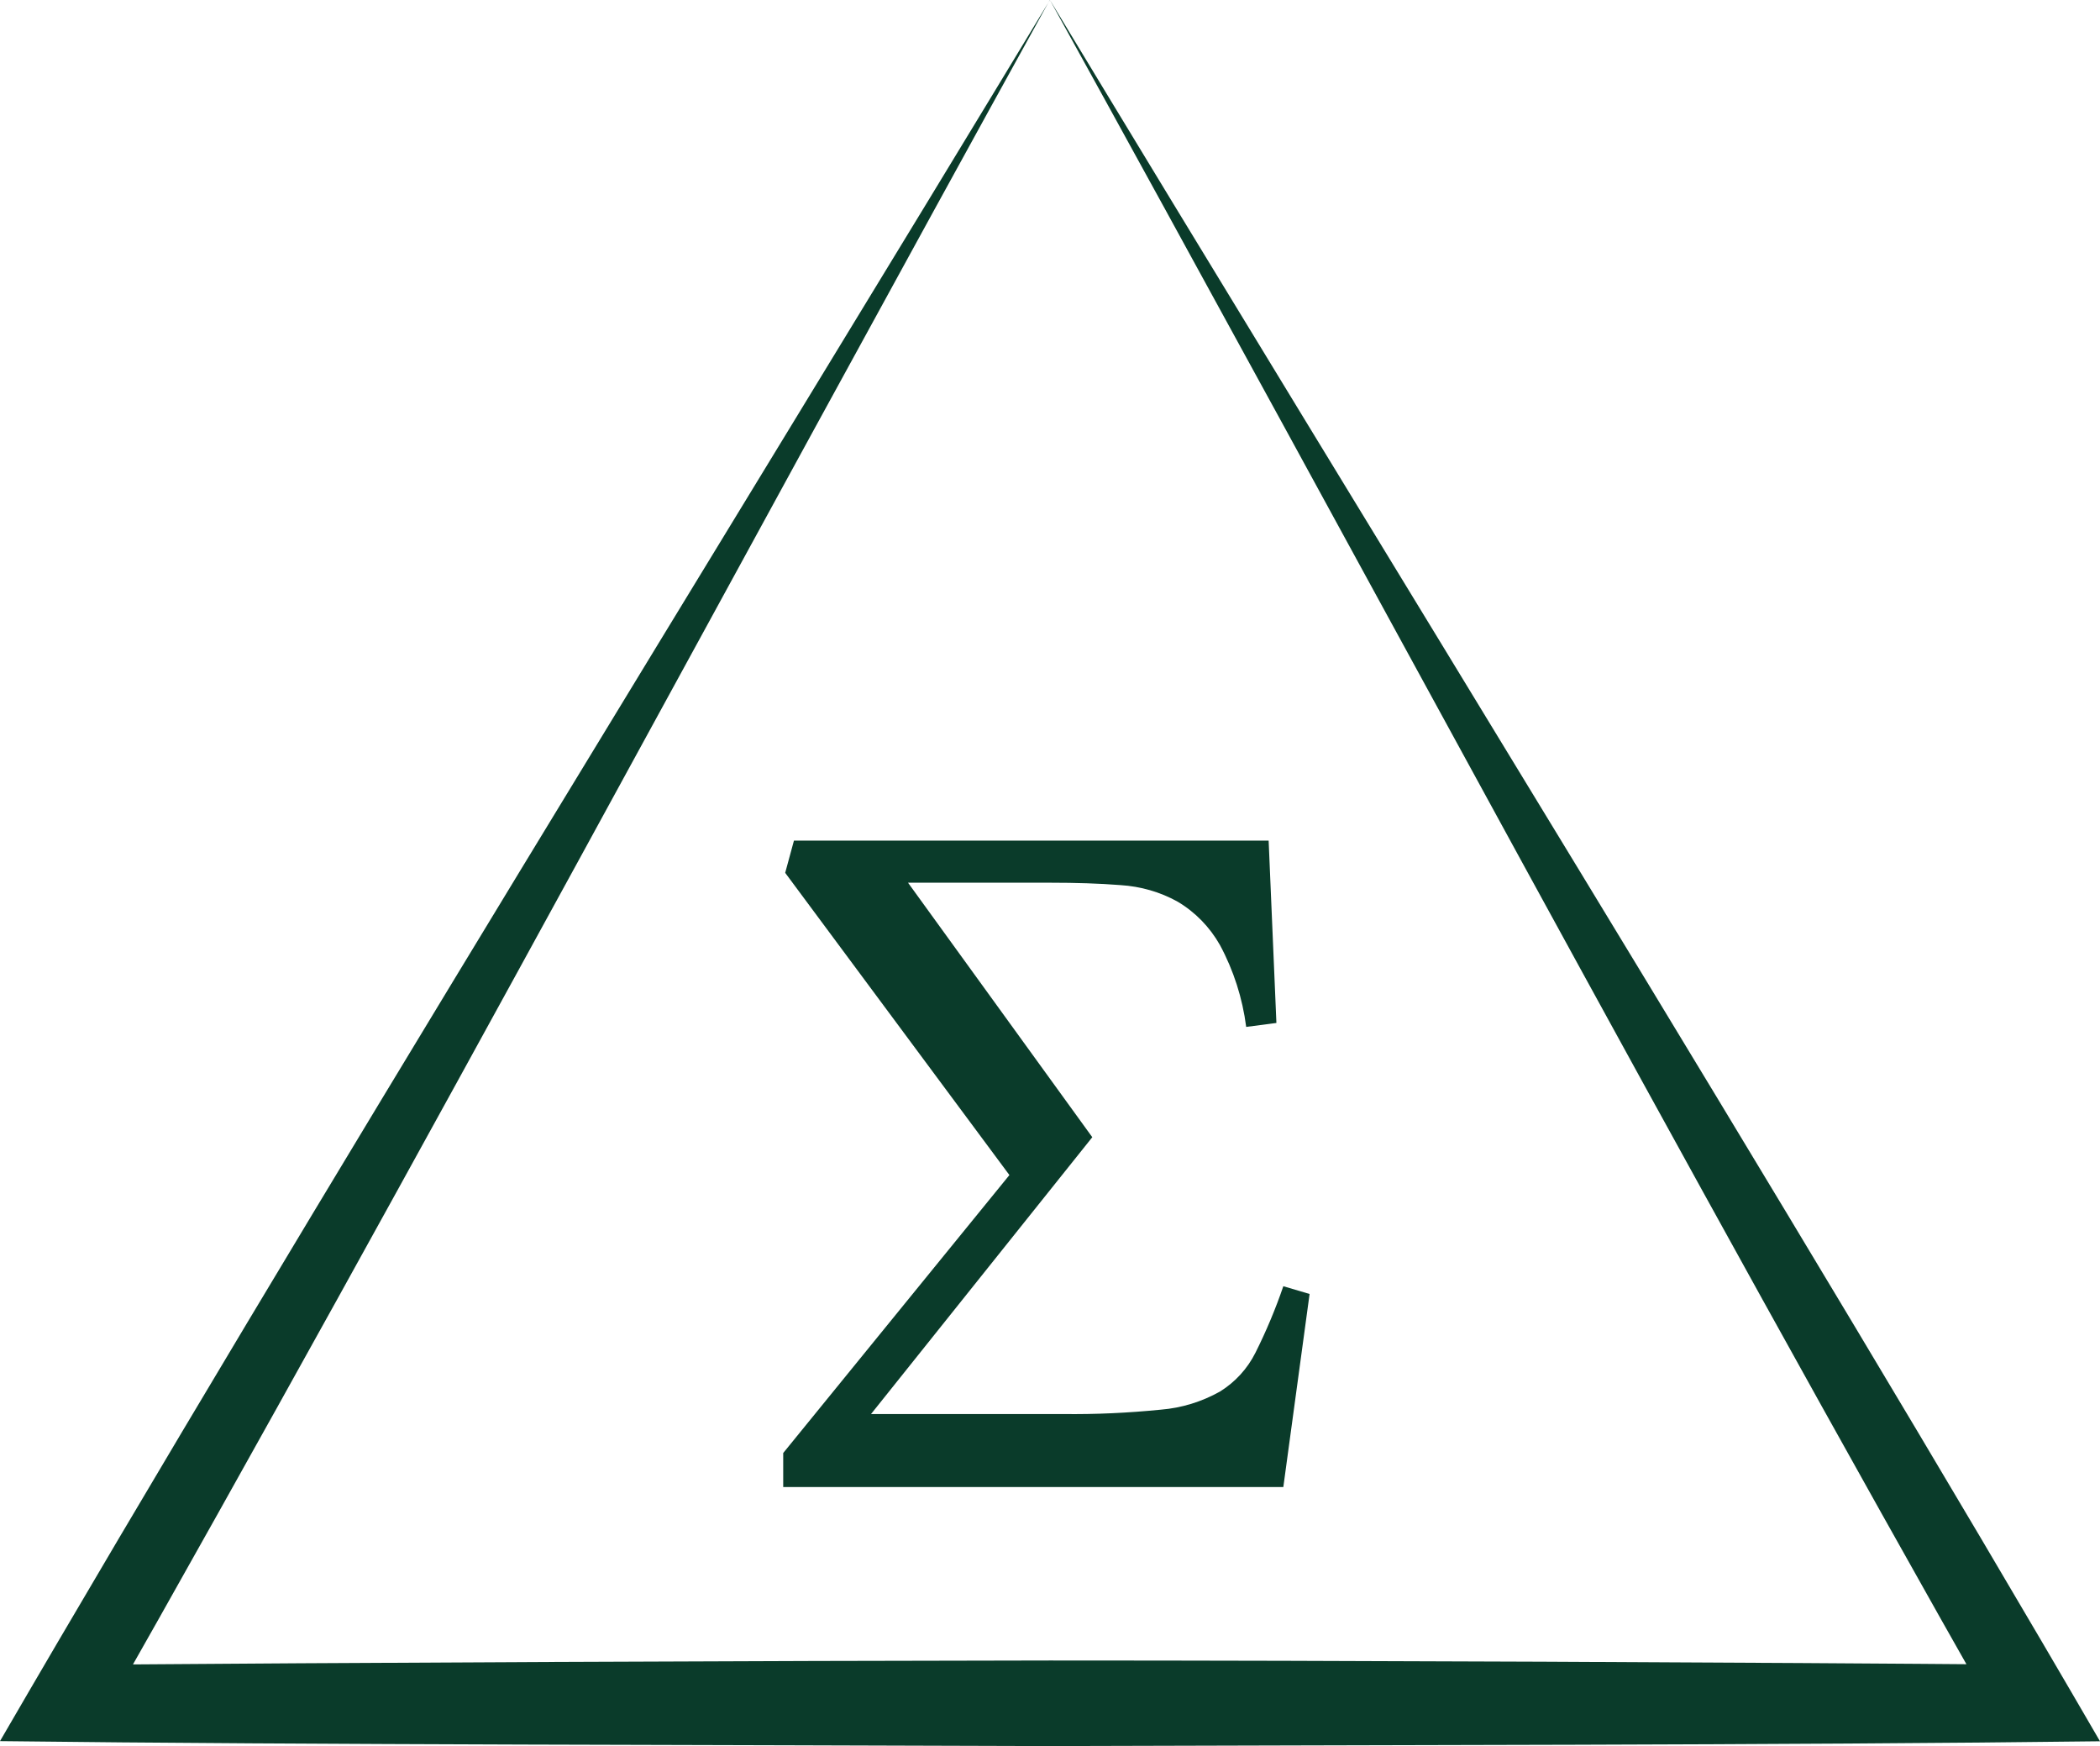
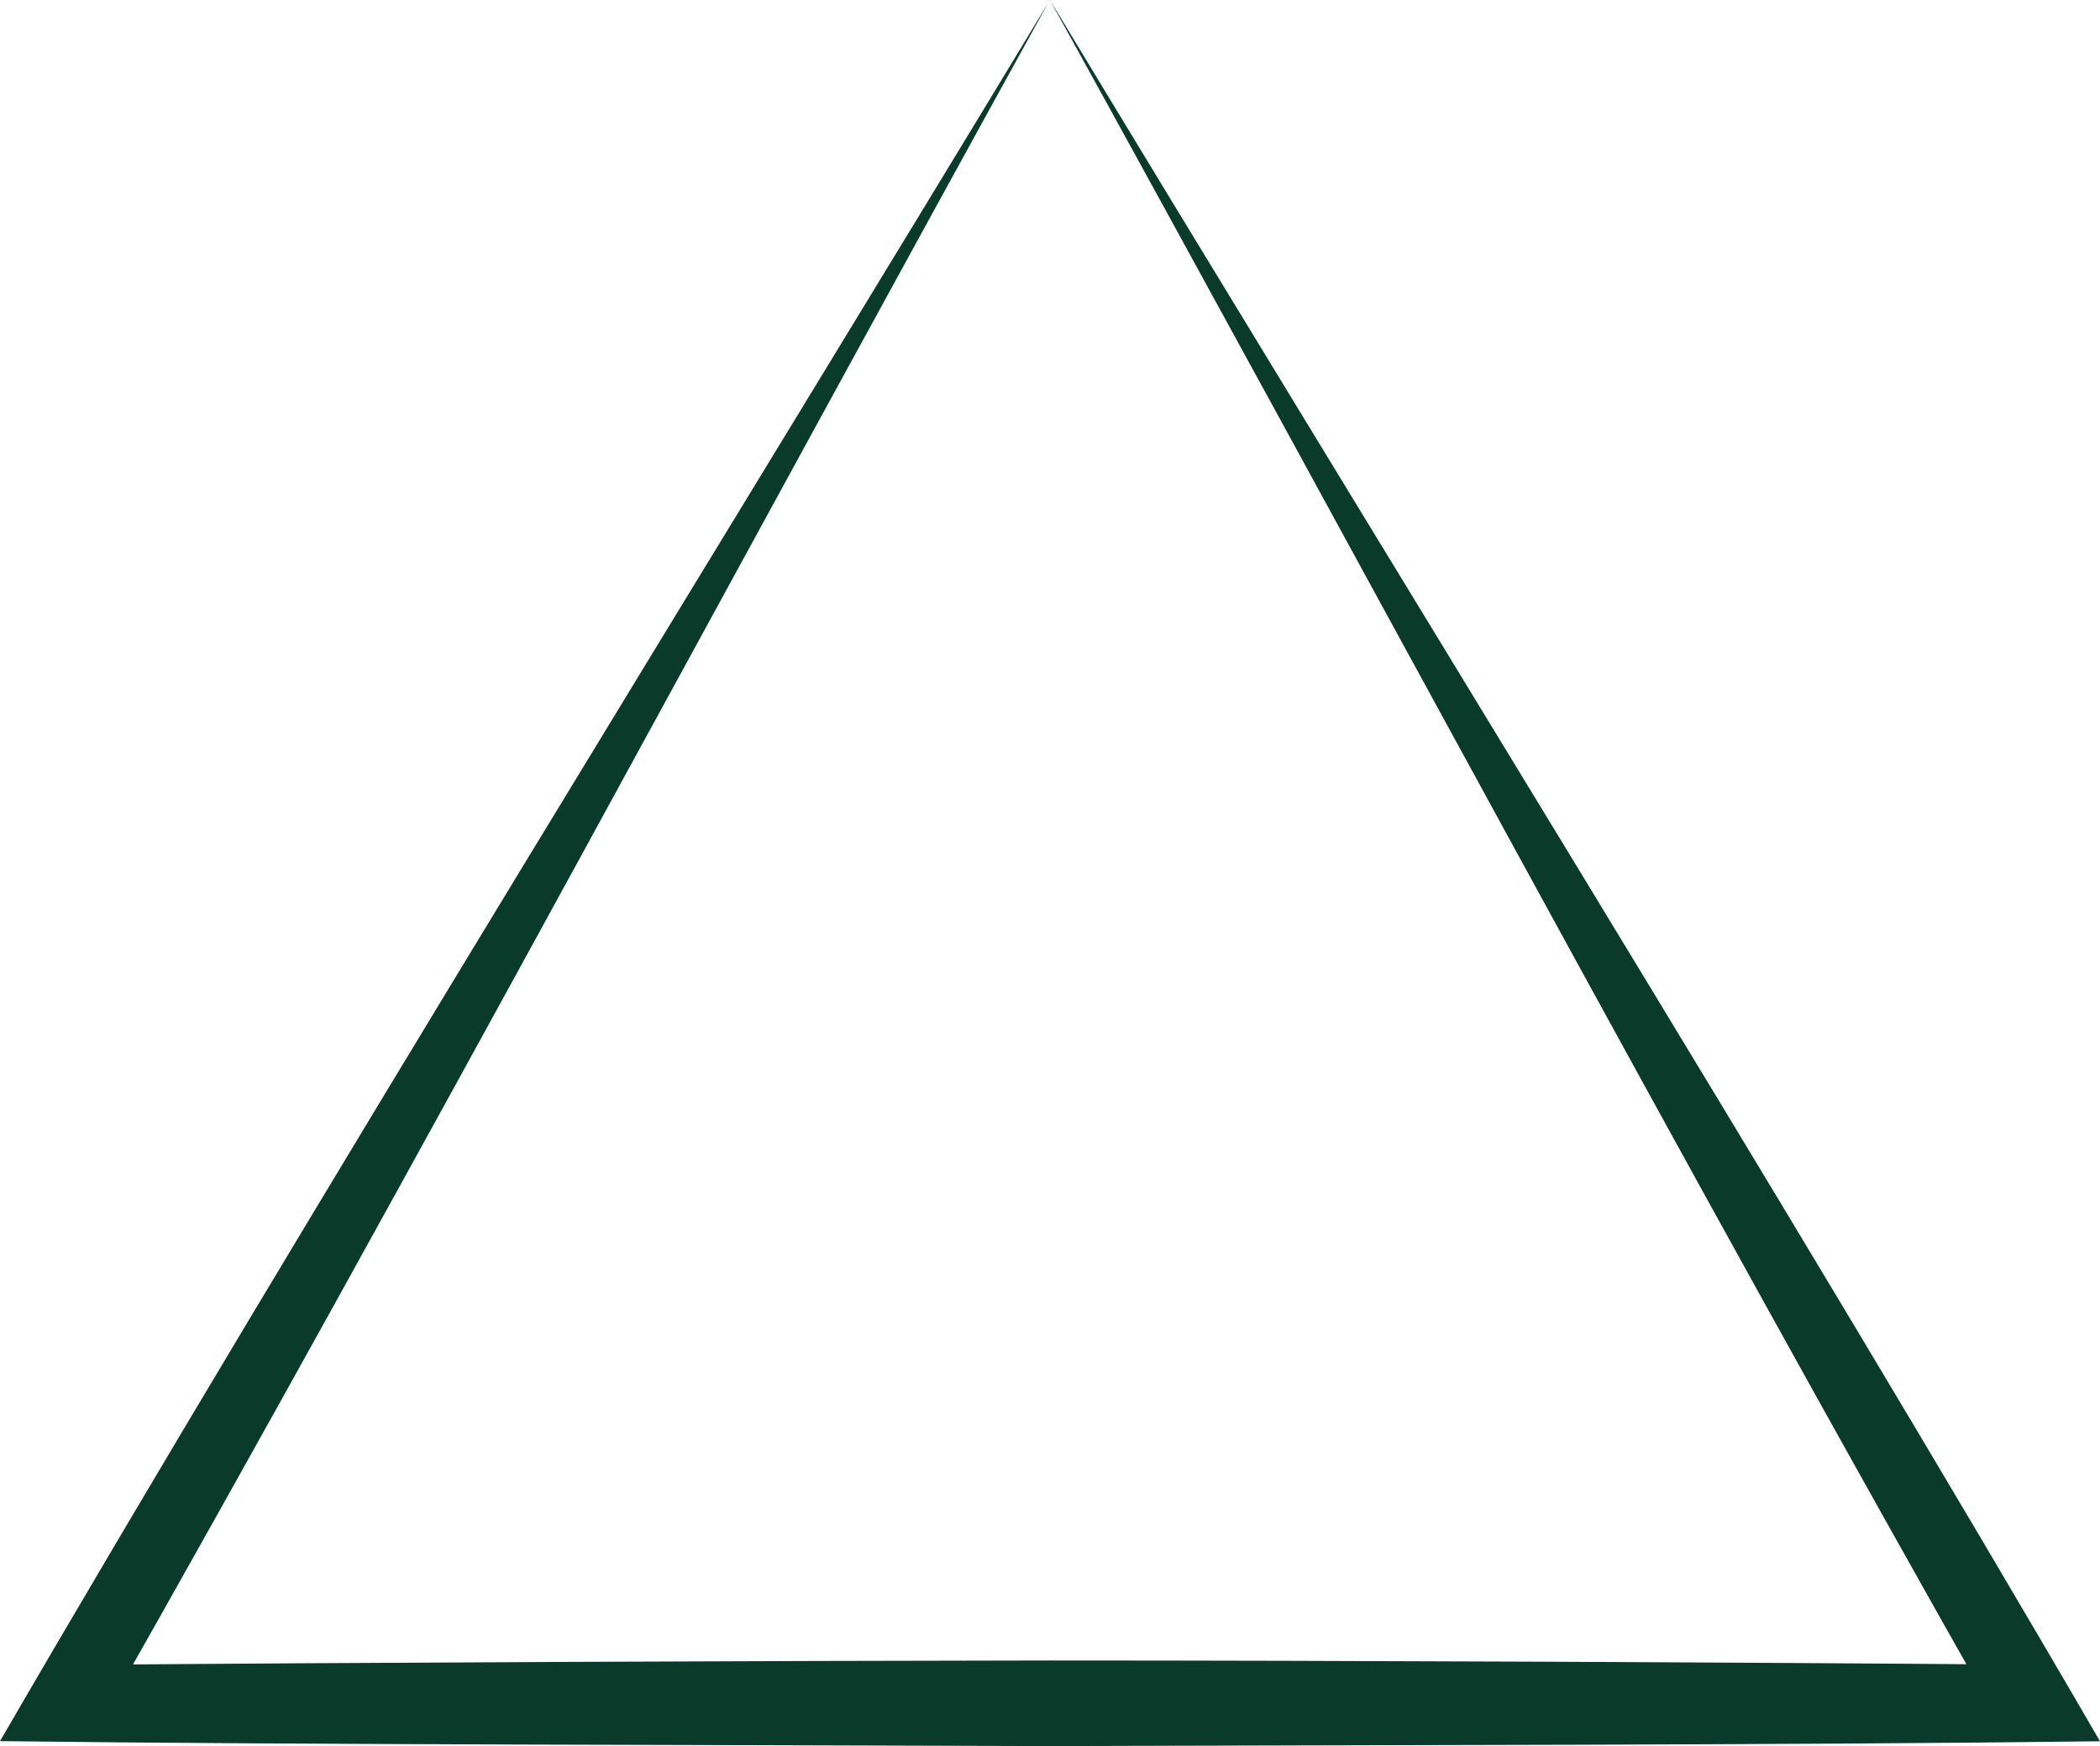
<svg xmlns="http://www.w3.org/2000/svg" id="Layer_2" viewBox="0 0 148.73 123.63">
  <defs>
    <style>.cls-1{fill:#0a3b2a;stroke-width:0px;}</style>
  </defs>
  <g id="Sigma-Green">
    <g id="Group_1927-2">
      <g id="Group_1953-2">
-         <path id="Path_19108-2" class="cls-1" d="M61.68,100.12h13.6c2.32.03,4.63-.08,6.94-.31,1.47-.12,2.89-.56,4.18-1.28,1.08-.67,1.95-1.62,2.52-2.76.76-1.52,1.42-3.09,1.97-4.7l1.86.55-1.86,13.67h-35.42v-2.41l16.02-19.68-15.88-21.4.62-2.28h33.62l.55,12.91-2.14.28c-.26-2.03-.89-4-1.86-5.8-.72-1.27-1.75-2.33-3-3.07-1.24-.69-2.62-1.08-4.04-1.17-1.52-.12-3.18-.17-4.97-.17h-10.08l13.05,18.02-15.67,19.6Z" />
        <path id="Path_19109-2" class="cls-1" d="M74.35,0C52.54,39.47,29.26,82.94,7.09,121.96l-2.36-4.08c20.08-.16,49.24-.29,69.62-.31,20.47,0,49.43.13,69.62.3l-2.36,4.1C119.47,82.99,96.15,39.42,74.36,0M74.36,0c22.38,37.07,52.89,86.31,74.37,123.29-22.07.28-52.01.26-74.37.34-22.43-.09-52.2-.08-74.36-.35C21.37,86.47,52.07,36.86,74.36,0" />
      </g>
    </g>
  </g>
</svg>